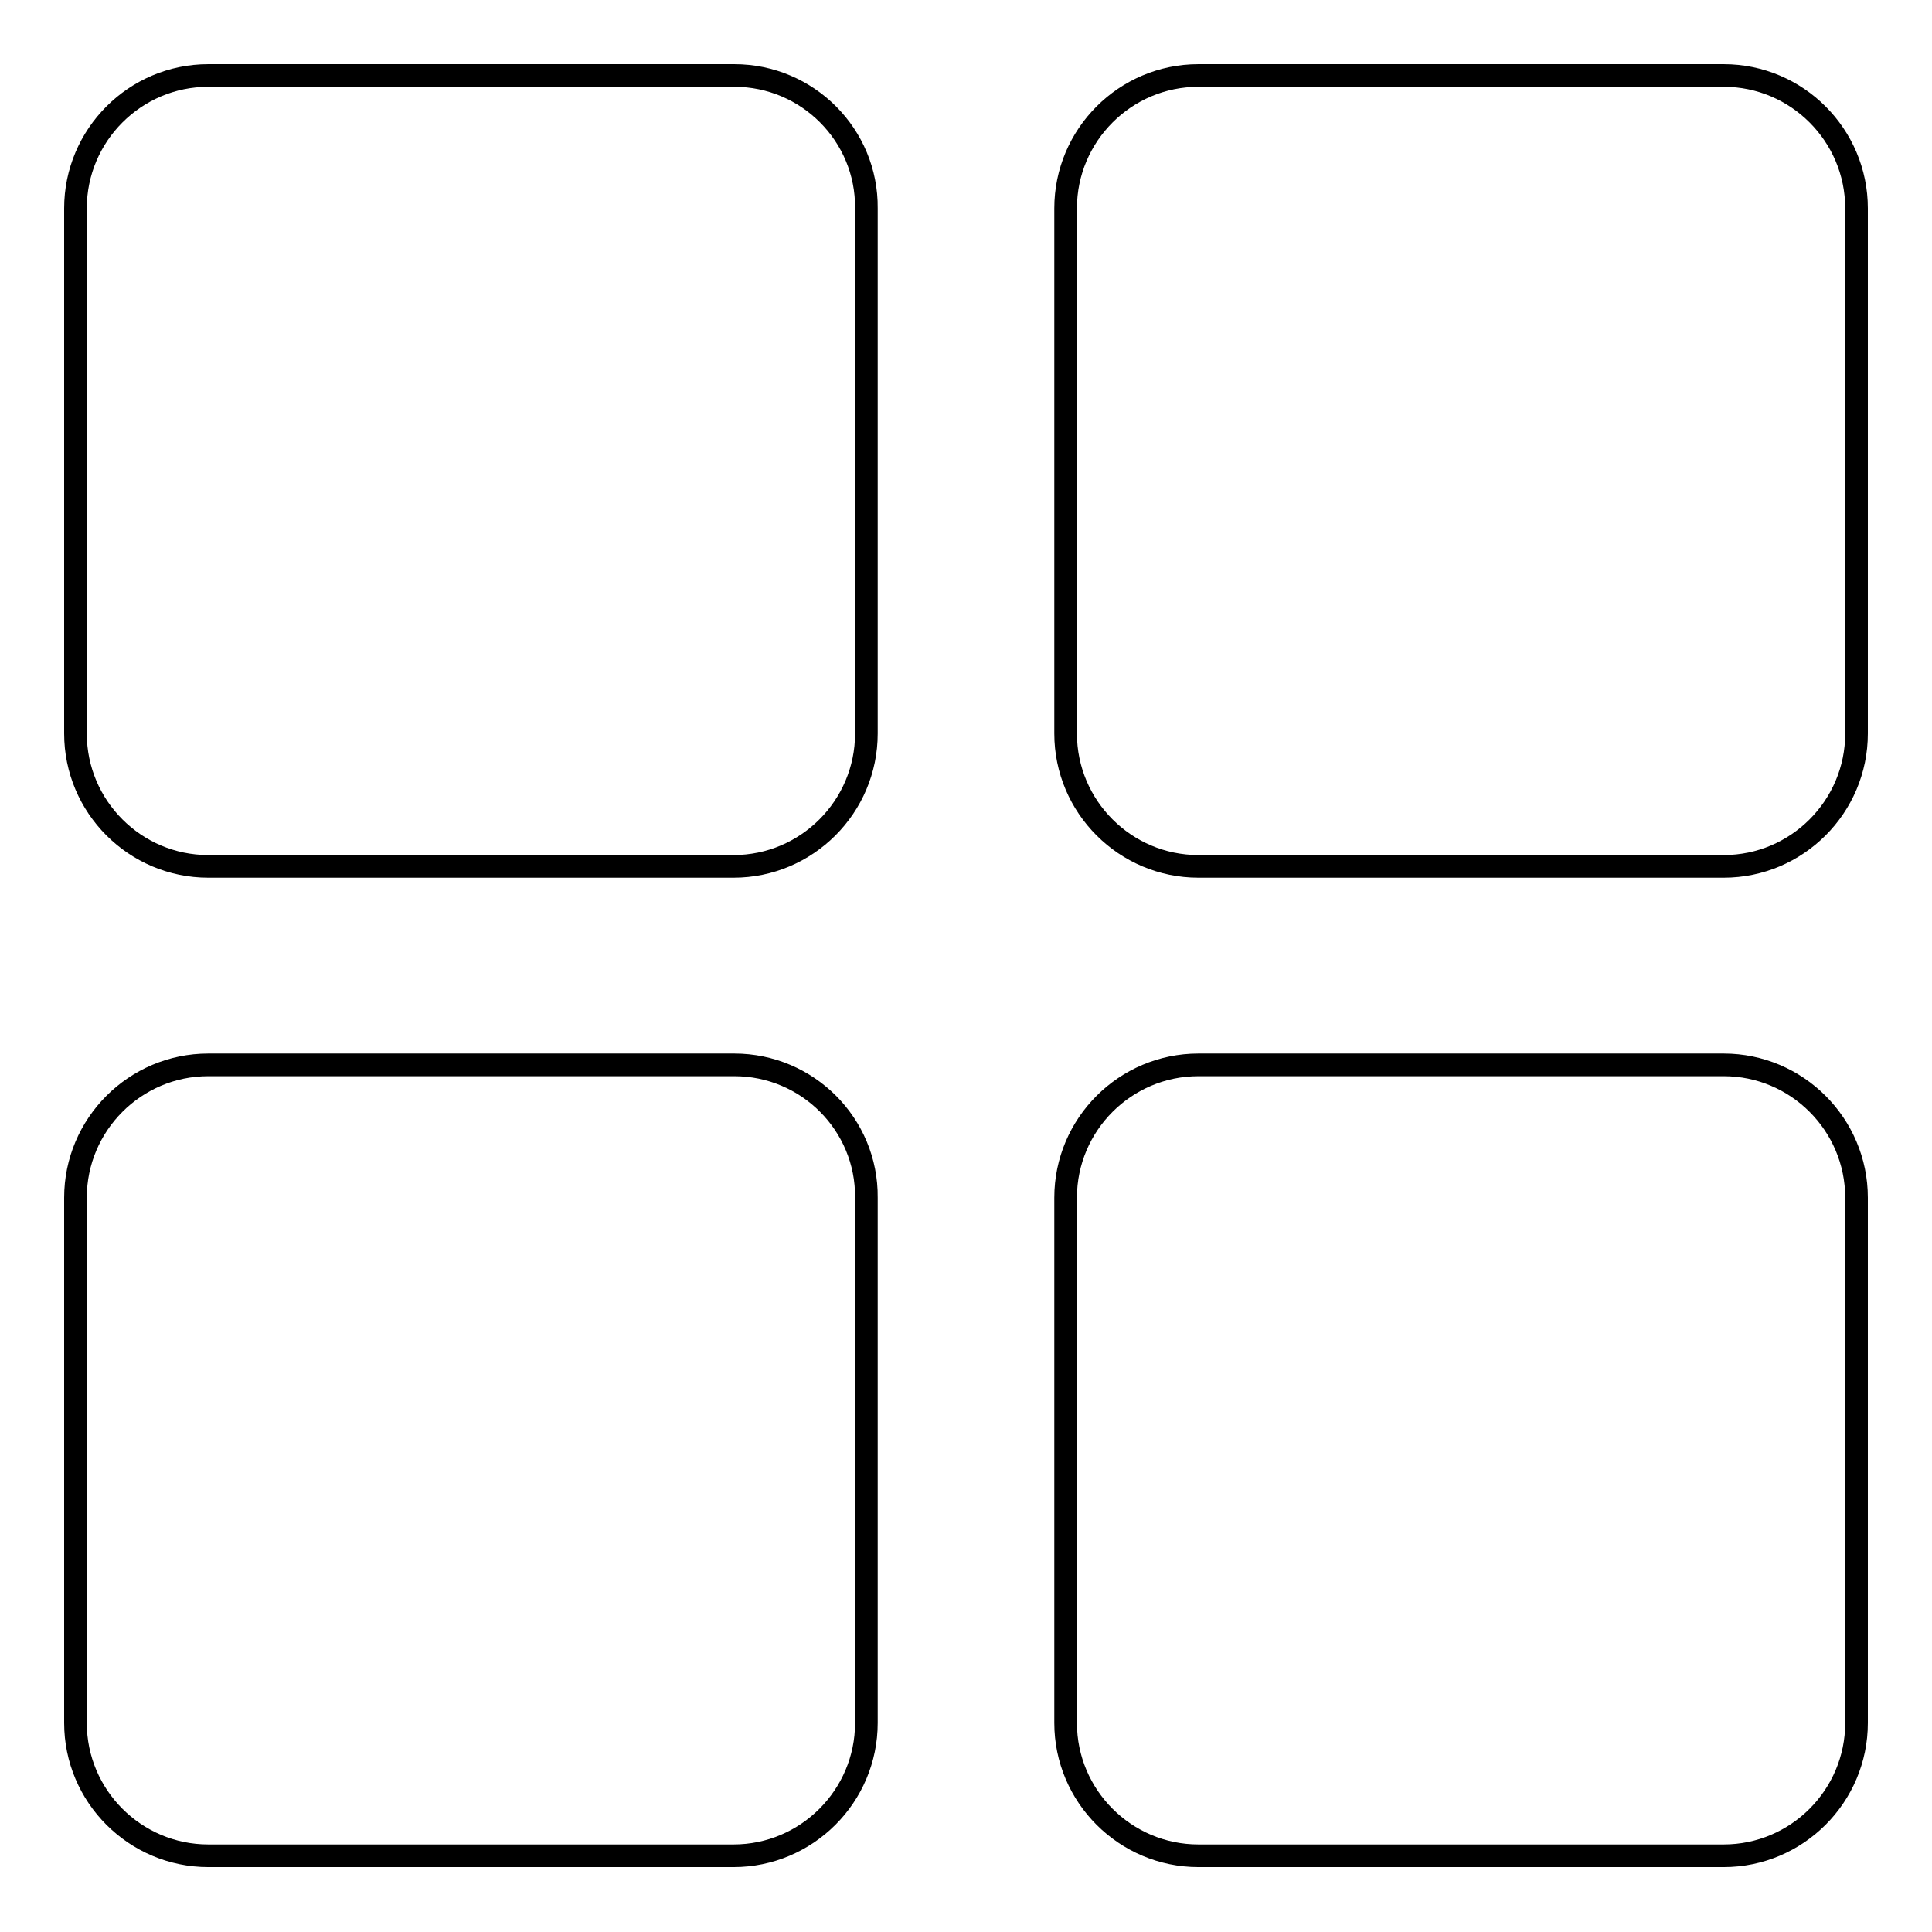
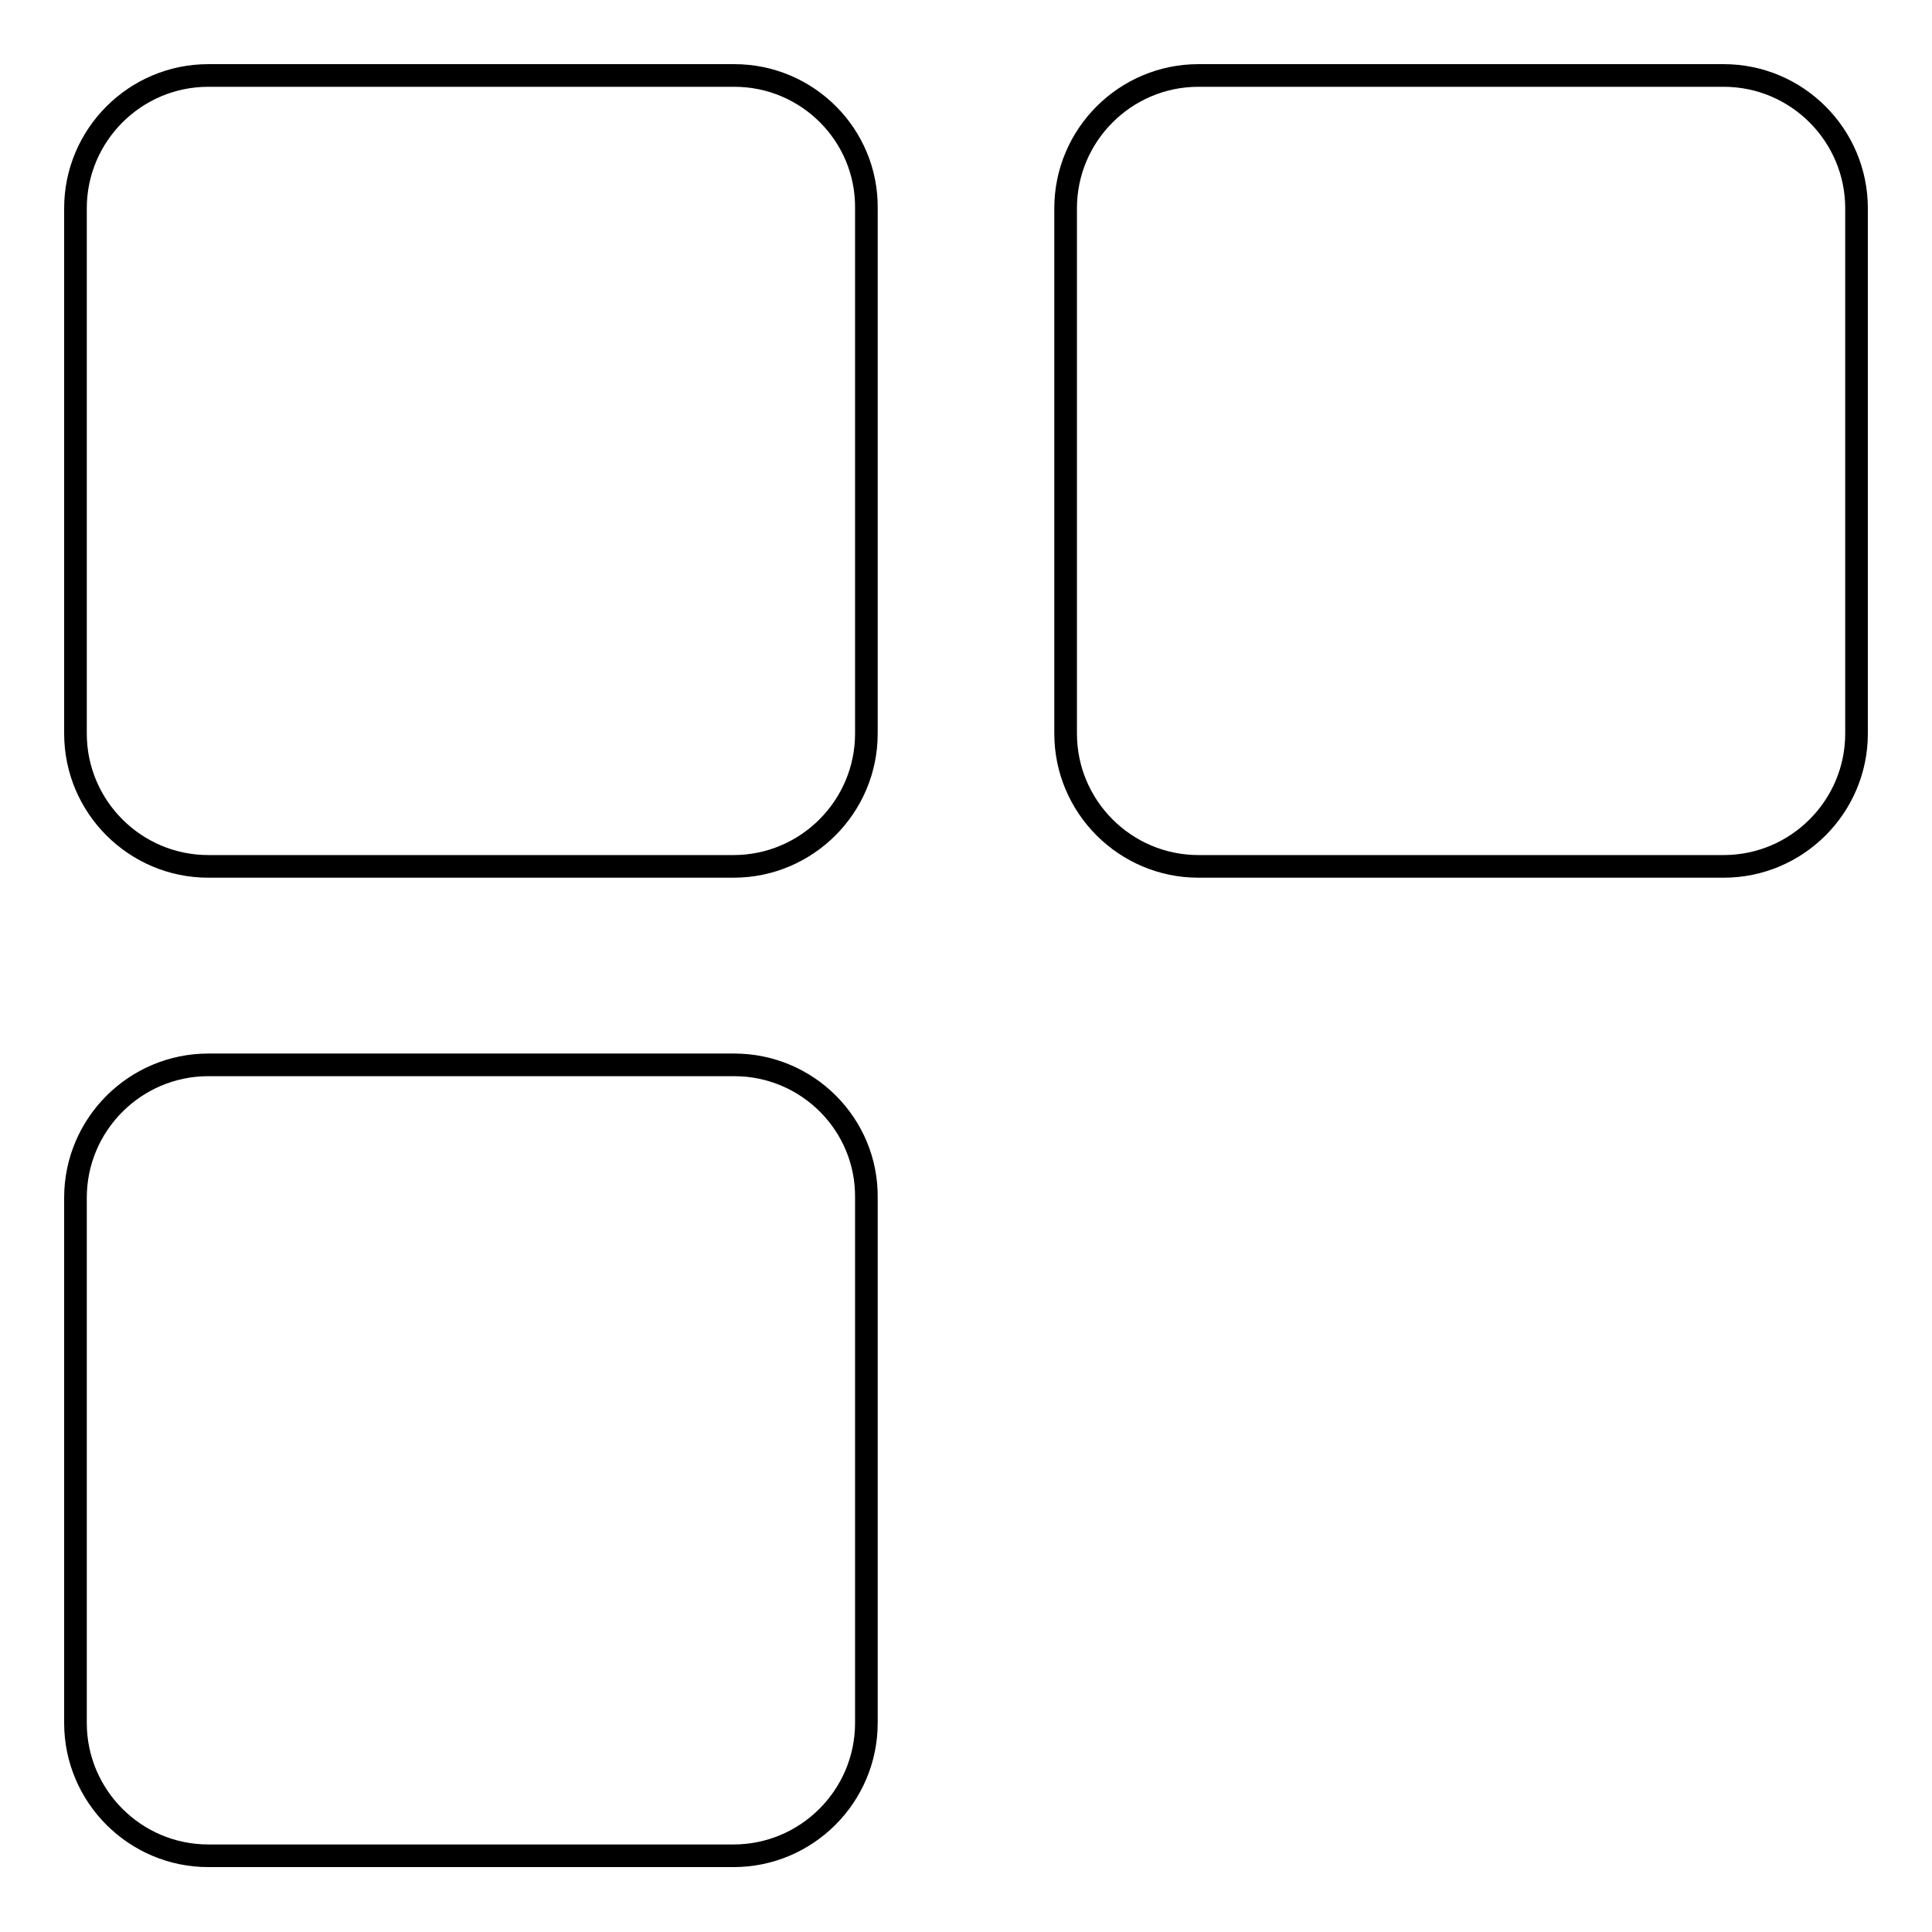
<svg xmlns="http://www.w3.org/2000/svg" version="1.1" x="0px" y="0px" viewBox="0 0 256 256" enable-background="new 0 0 256 256" xml:space="preserve">
  <g>
    <g>
      <path stroke-width="3" fill-opacity="0" stroke="#000000" d="M97.3,10H27.6C17.9,10,10,17.9,10,27.6v69.6c0,9.7,7.9,17.6,17.6,17.6h69.6c9.7,0,17.6-7.9,17.6-17.6V27.6C114.9,17.9,107,10,97.3,10z" />
      <path stroke-width="3" fill-opacity="0" stroke="#000000" d="M228.4,10h-69.6c-9.7,0-17.6,7.9-17.6,17.6v69.6c0,9.7,7.9,17.6,17.6,17.6h69.6c9.7,0,17.6-7.9,17.6-17.6V27.6C246,17.9,238.1,10,228.4,10z" />
      <path stroke-width="3" fill-opacity="0" stroke="#000000" d="M97.3,141.1H27.6c-9.7,0-17.6,7.9-17.6,17.6v69.6c0,9.7,7.9,17.6,17.6,17.6h69.6c9.7,0,17.6-7.9,17.6-17.6v-69.6C114.9,149,107,141.1,97.3,141.1z" />
-       <path stroke-width="3" fill-opacity="0" stroke="#000000" d="M228.4,141.1h-69.6c-9.7,0-17.6,7.9-17.6,17.6v69.6c0,9.7,7.9,17.6,17.6,17.6h69.6c9.7,0,17.6-7.9,17.6-17.6v-69.6C246,149,238.1,141.1,228.4,141.1z" />
    </g>
  </g>
</svg>